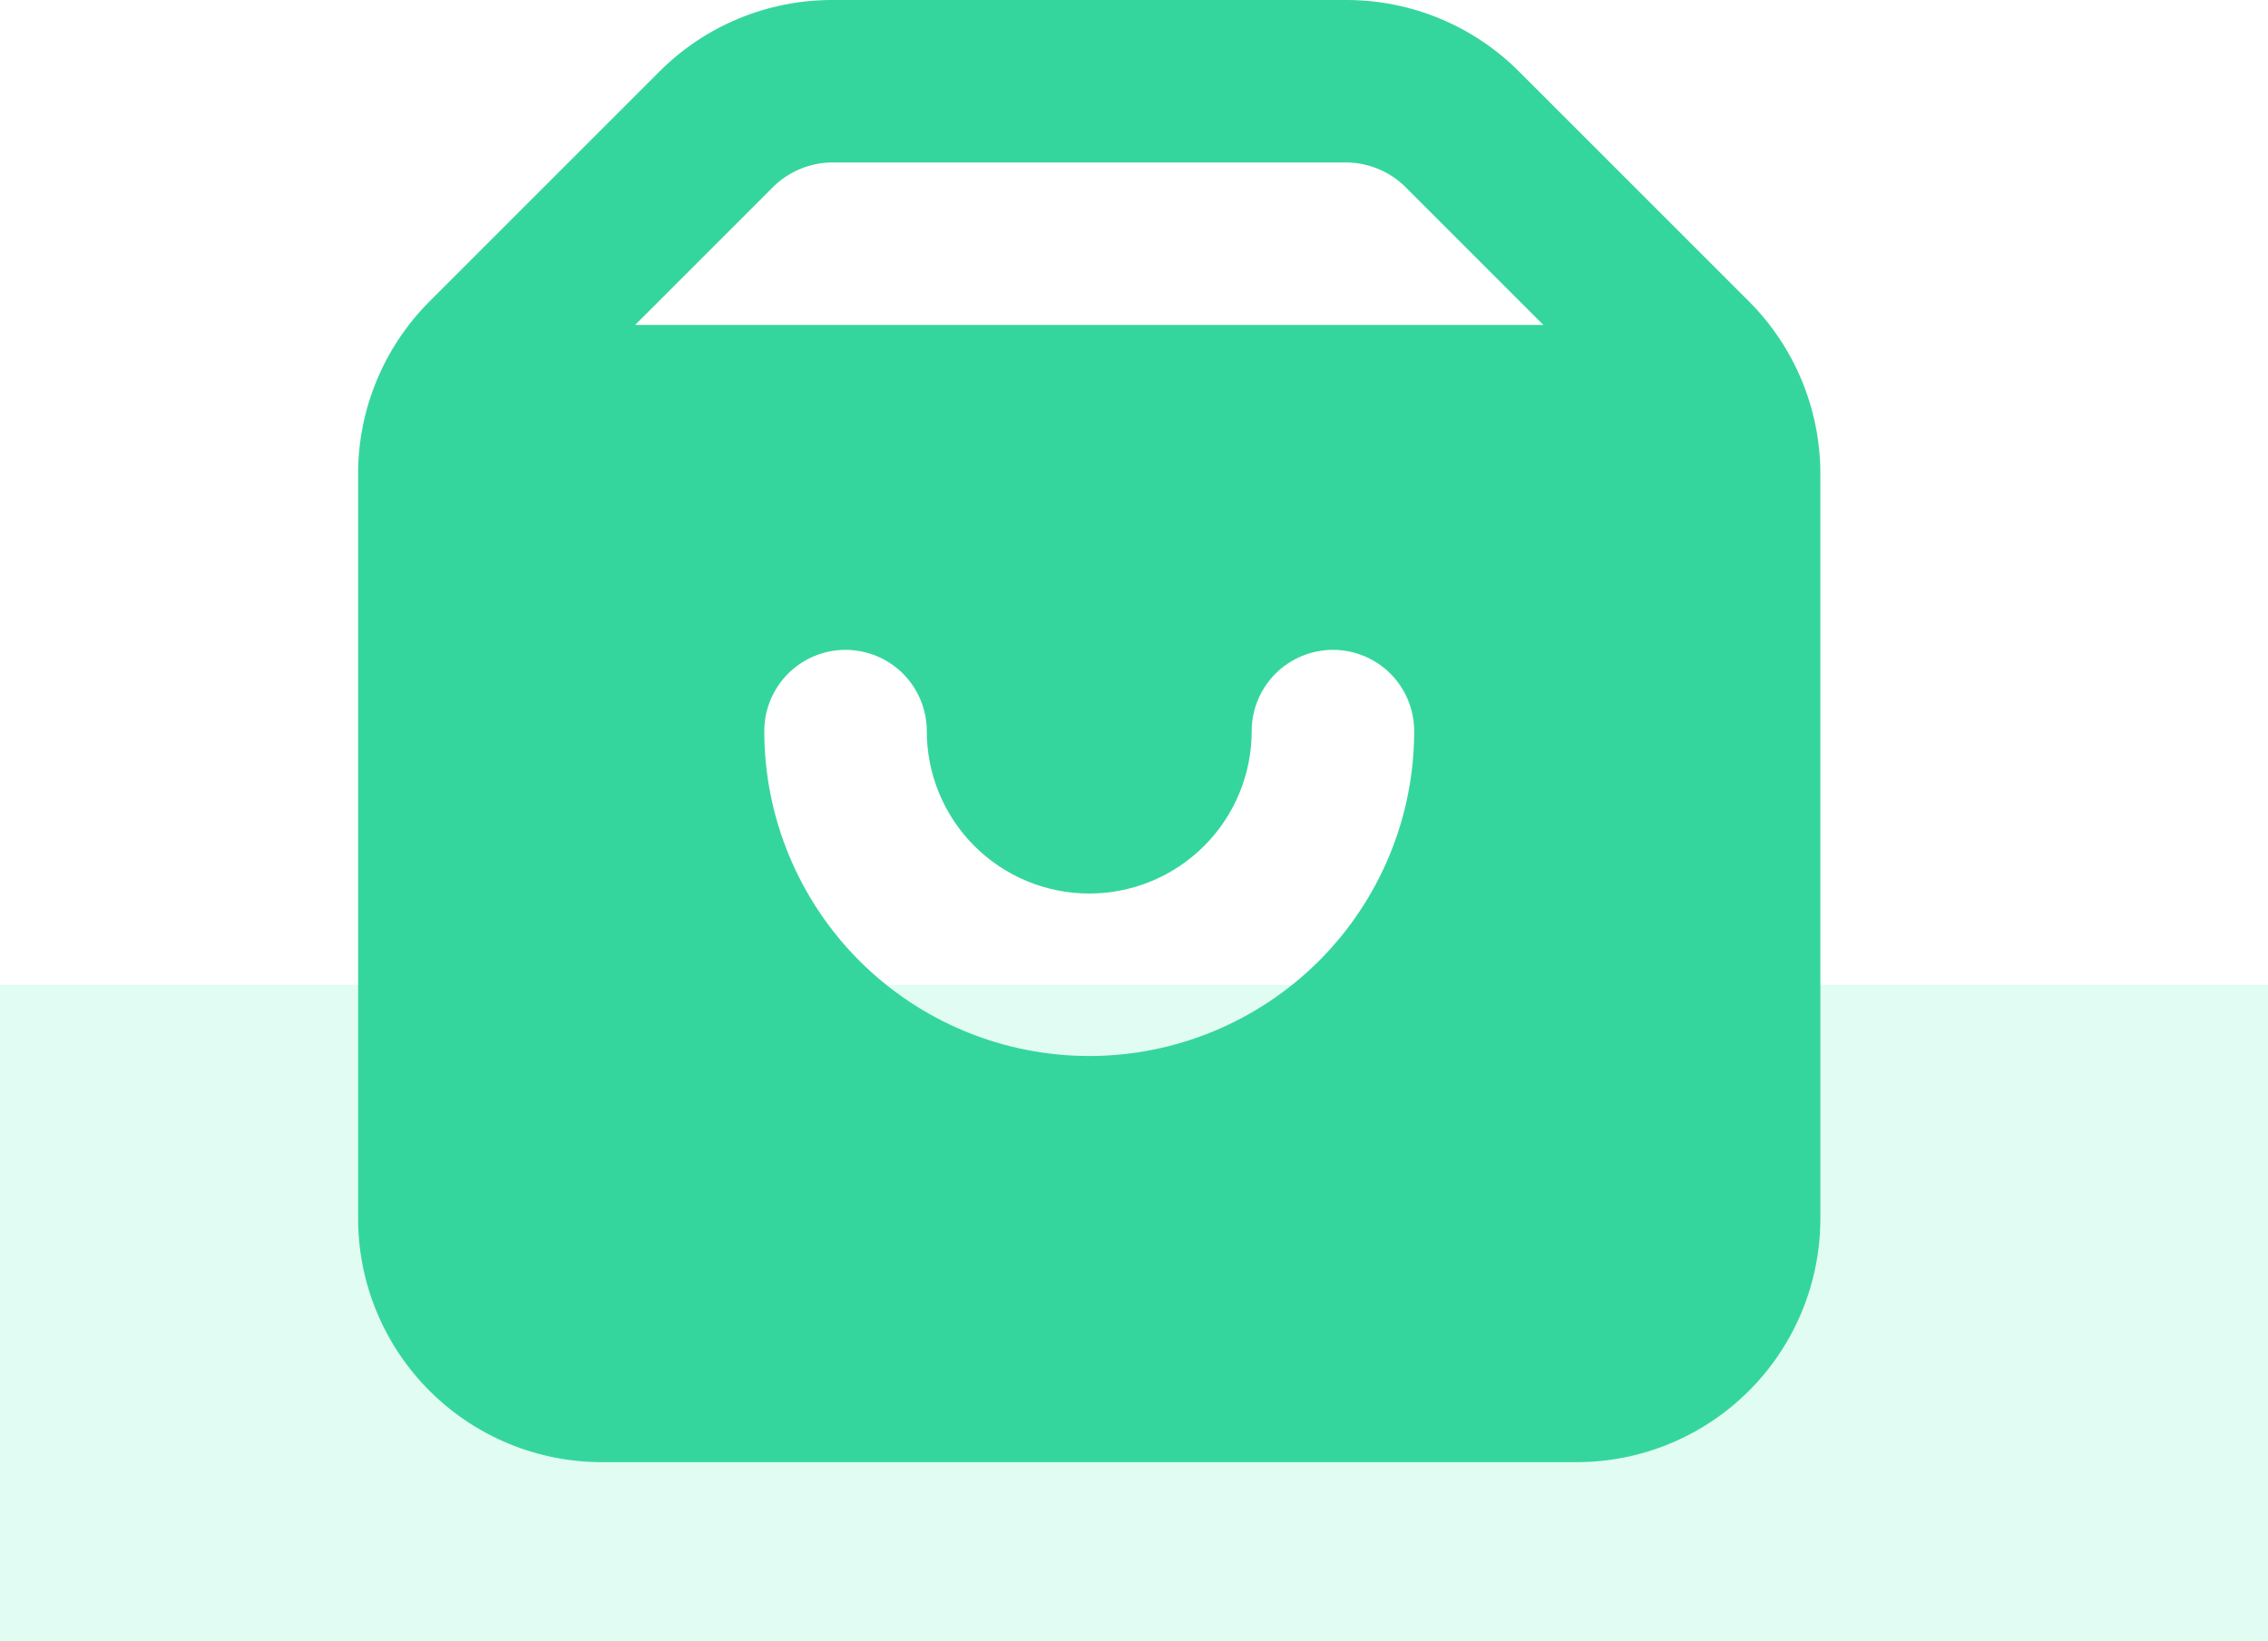
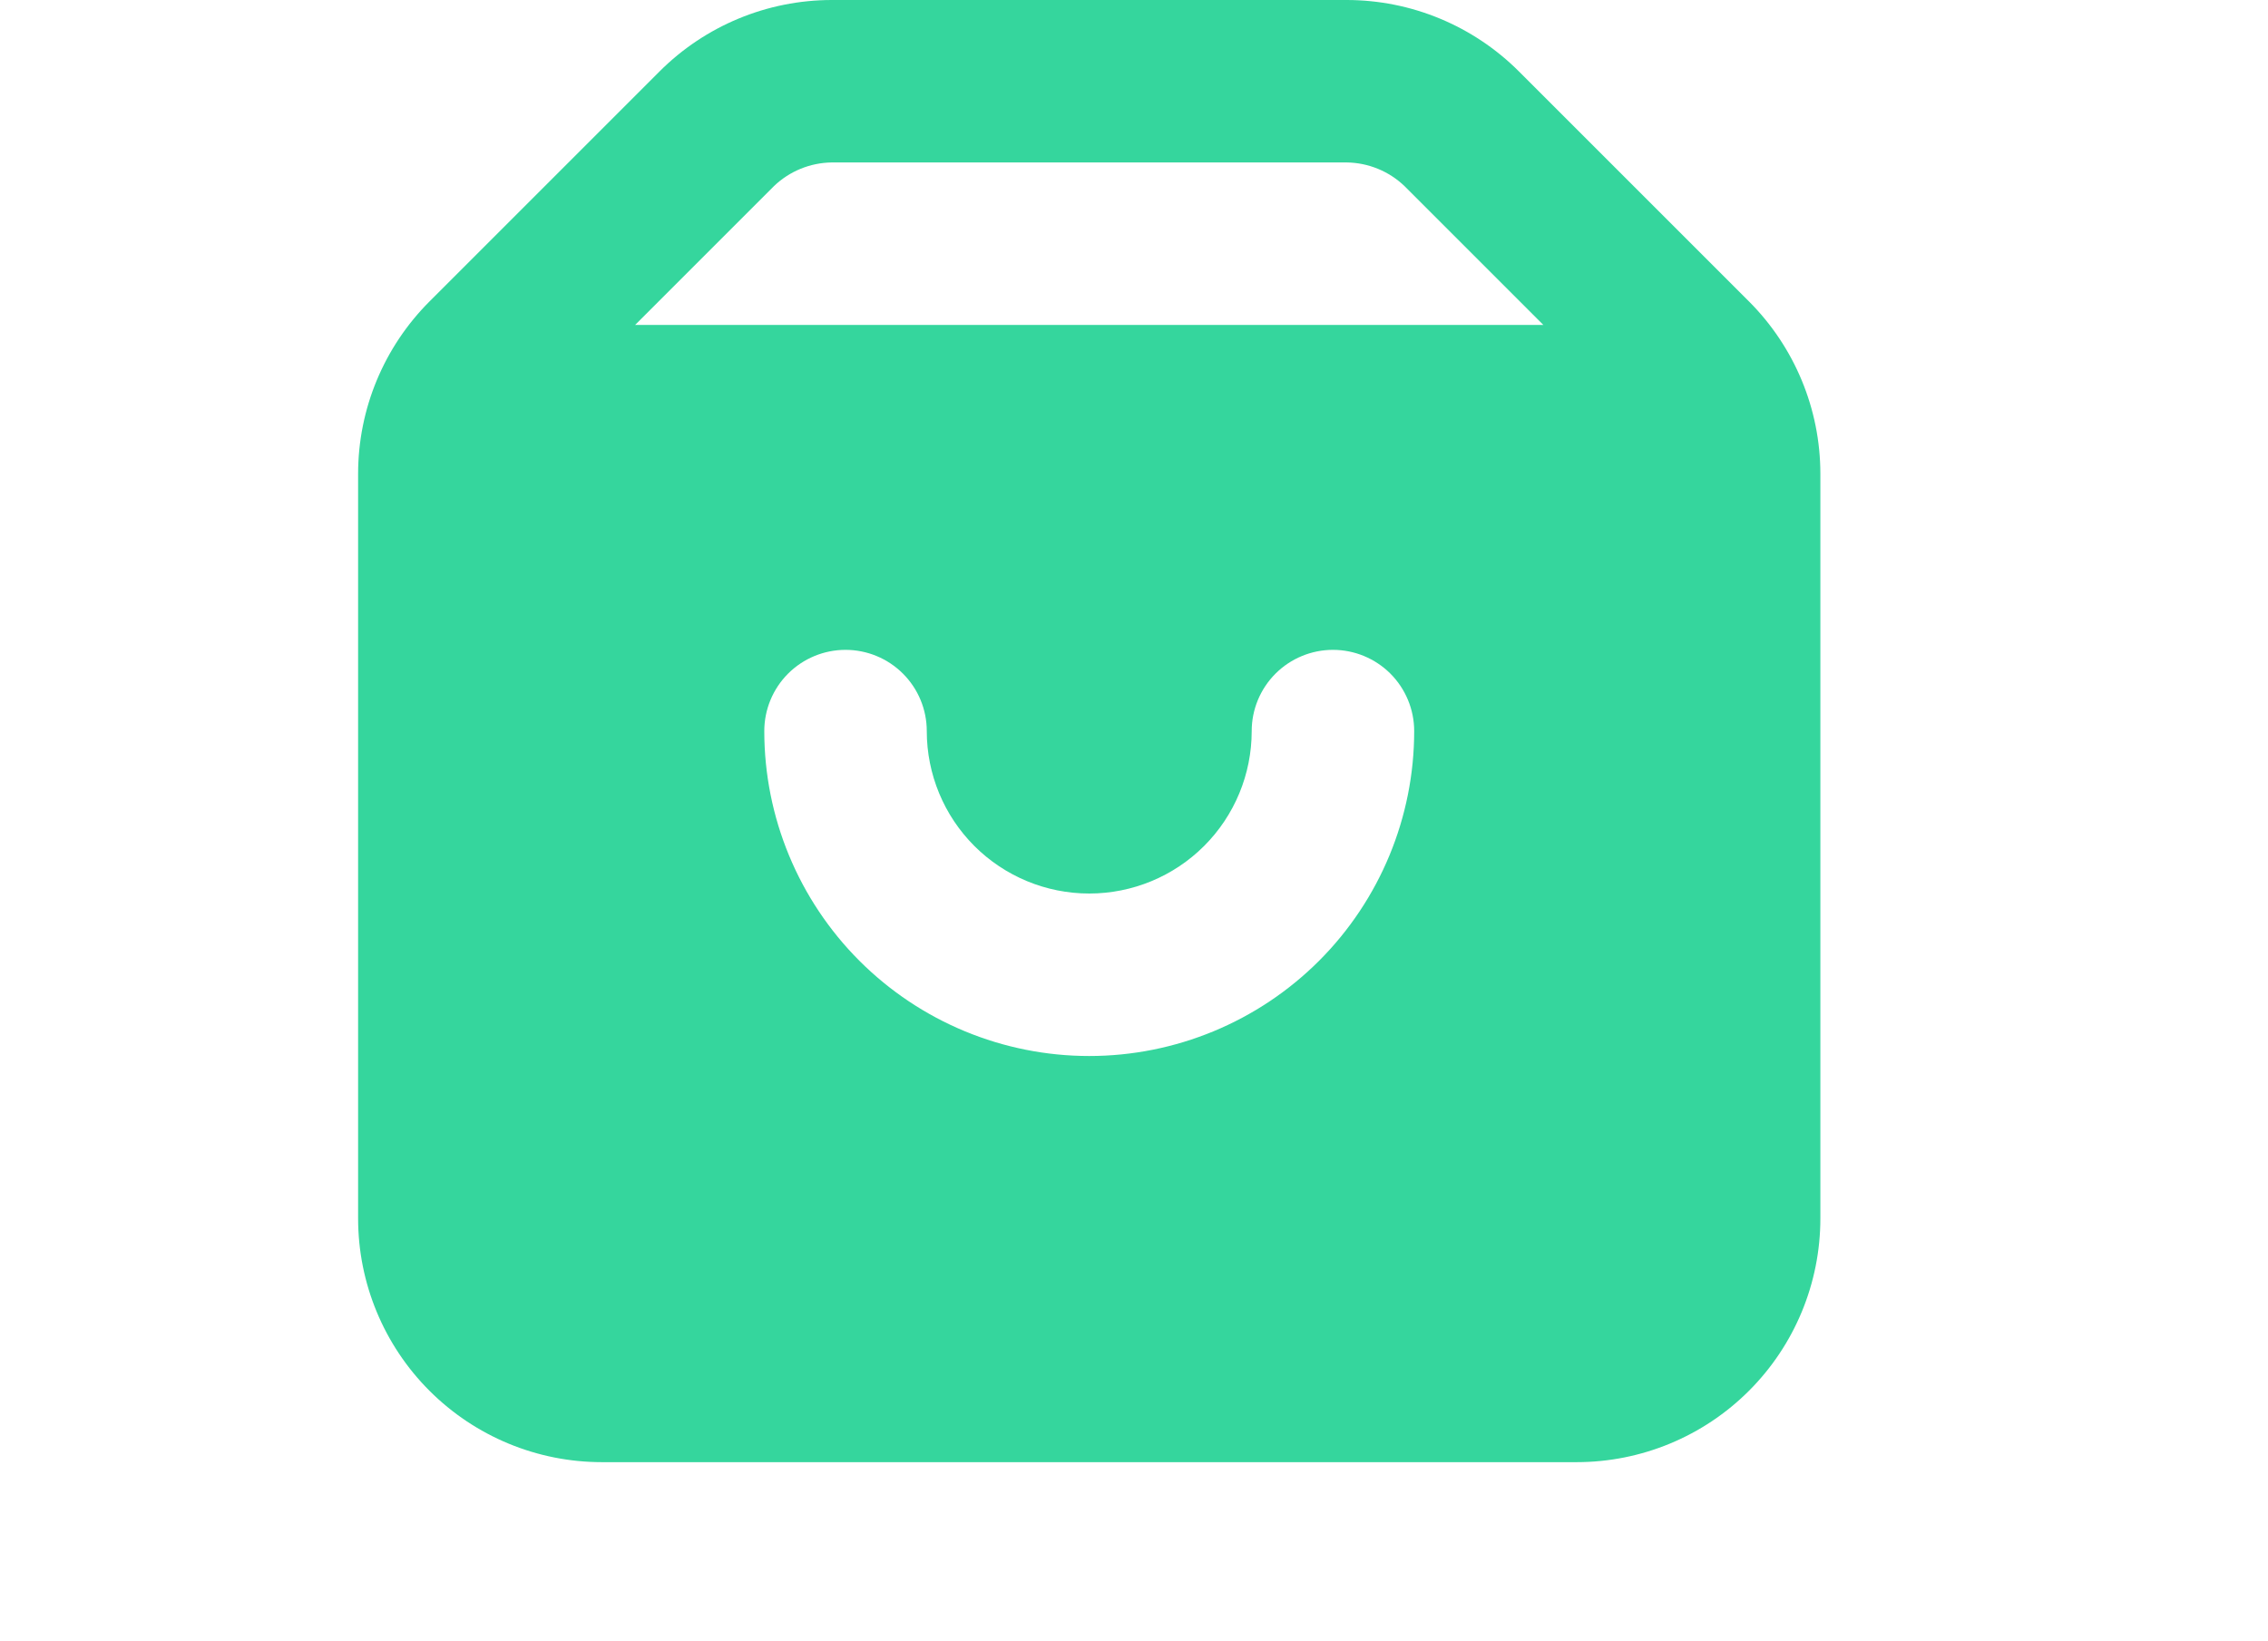
<svg xmlns="http://www.w3.org/2000/svg" width="76" height="55" viewBox="0 0 76 55" fill="none">
-   <rect opacity="0.2" y="33" width="76" height="22" fill="#6CF2BE" />
  <path d="M58.605 10.099L50.901 2.396C49.37 0.864 47.295 0.002 45.129 0H27.871C25.705 0.002 23.63 0.864 22.099 2.396L14.396 10.099C12.864 11.63 12.002 13.705 12 15.871V40.833C12 42.999 12.86 45.077 14.392 46.608C15.924 48.14 18.001 49 20.167 49H52.833C54.999 49 57.077 48.14 58.608 46.608C60.14 45.077 61 42.999 61 40.833V15.871C60.998 13.705 60.136 11.63 58.605 10.099ZM36.5 35.389C33.612 35.389 30.843 34.242 28.8 32.2C26.758 30.157 25.611 27.388 25.611 24.5C25.611 23.778 25.898 23.086 26.408 22.575C26.919 22.065 27.611 21.778 28.333 21.778C29.055 21.778 29.748 22.065 30.258 22.575C30.769 23.086 31.056 23.778 31.056 24.5C31.056 25.944 31.629 27.329 32.65 28.35C33.671 29.371 35.056 29.944 36.5 29.944C37.944 29.944 39.329 29.371 40.35 28.35C41.371 27.329 41.944 25.944 41.944 24.5C41.944 23.778 42.231 23.086 42.742 22.575C43.252 22.065 43.945 21.778 44.667 21.778C45.389 21.778 46.081 22.065 46.592 22.575C47.102 23.086 47.389 23.778 47.389 24.5C47.389 27.388 46.242 30.157 44.2 32.2C42.157 34.242 39.388 35.389 36.5 35.389ZM21.283 10.889L25.938 6.234C26.459 5.736 27.15 5.454 27.871 5.444H45.129C45.85 5.454 46.541 5.736 47.062 6.234L51.717 10.889H21.283Z" fill="#35D69D" />
</svg>